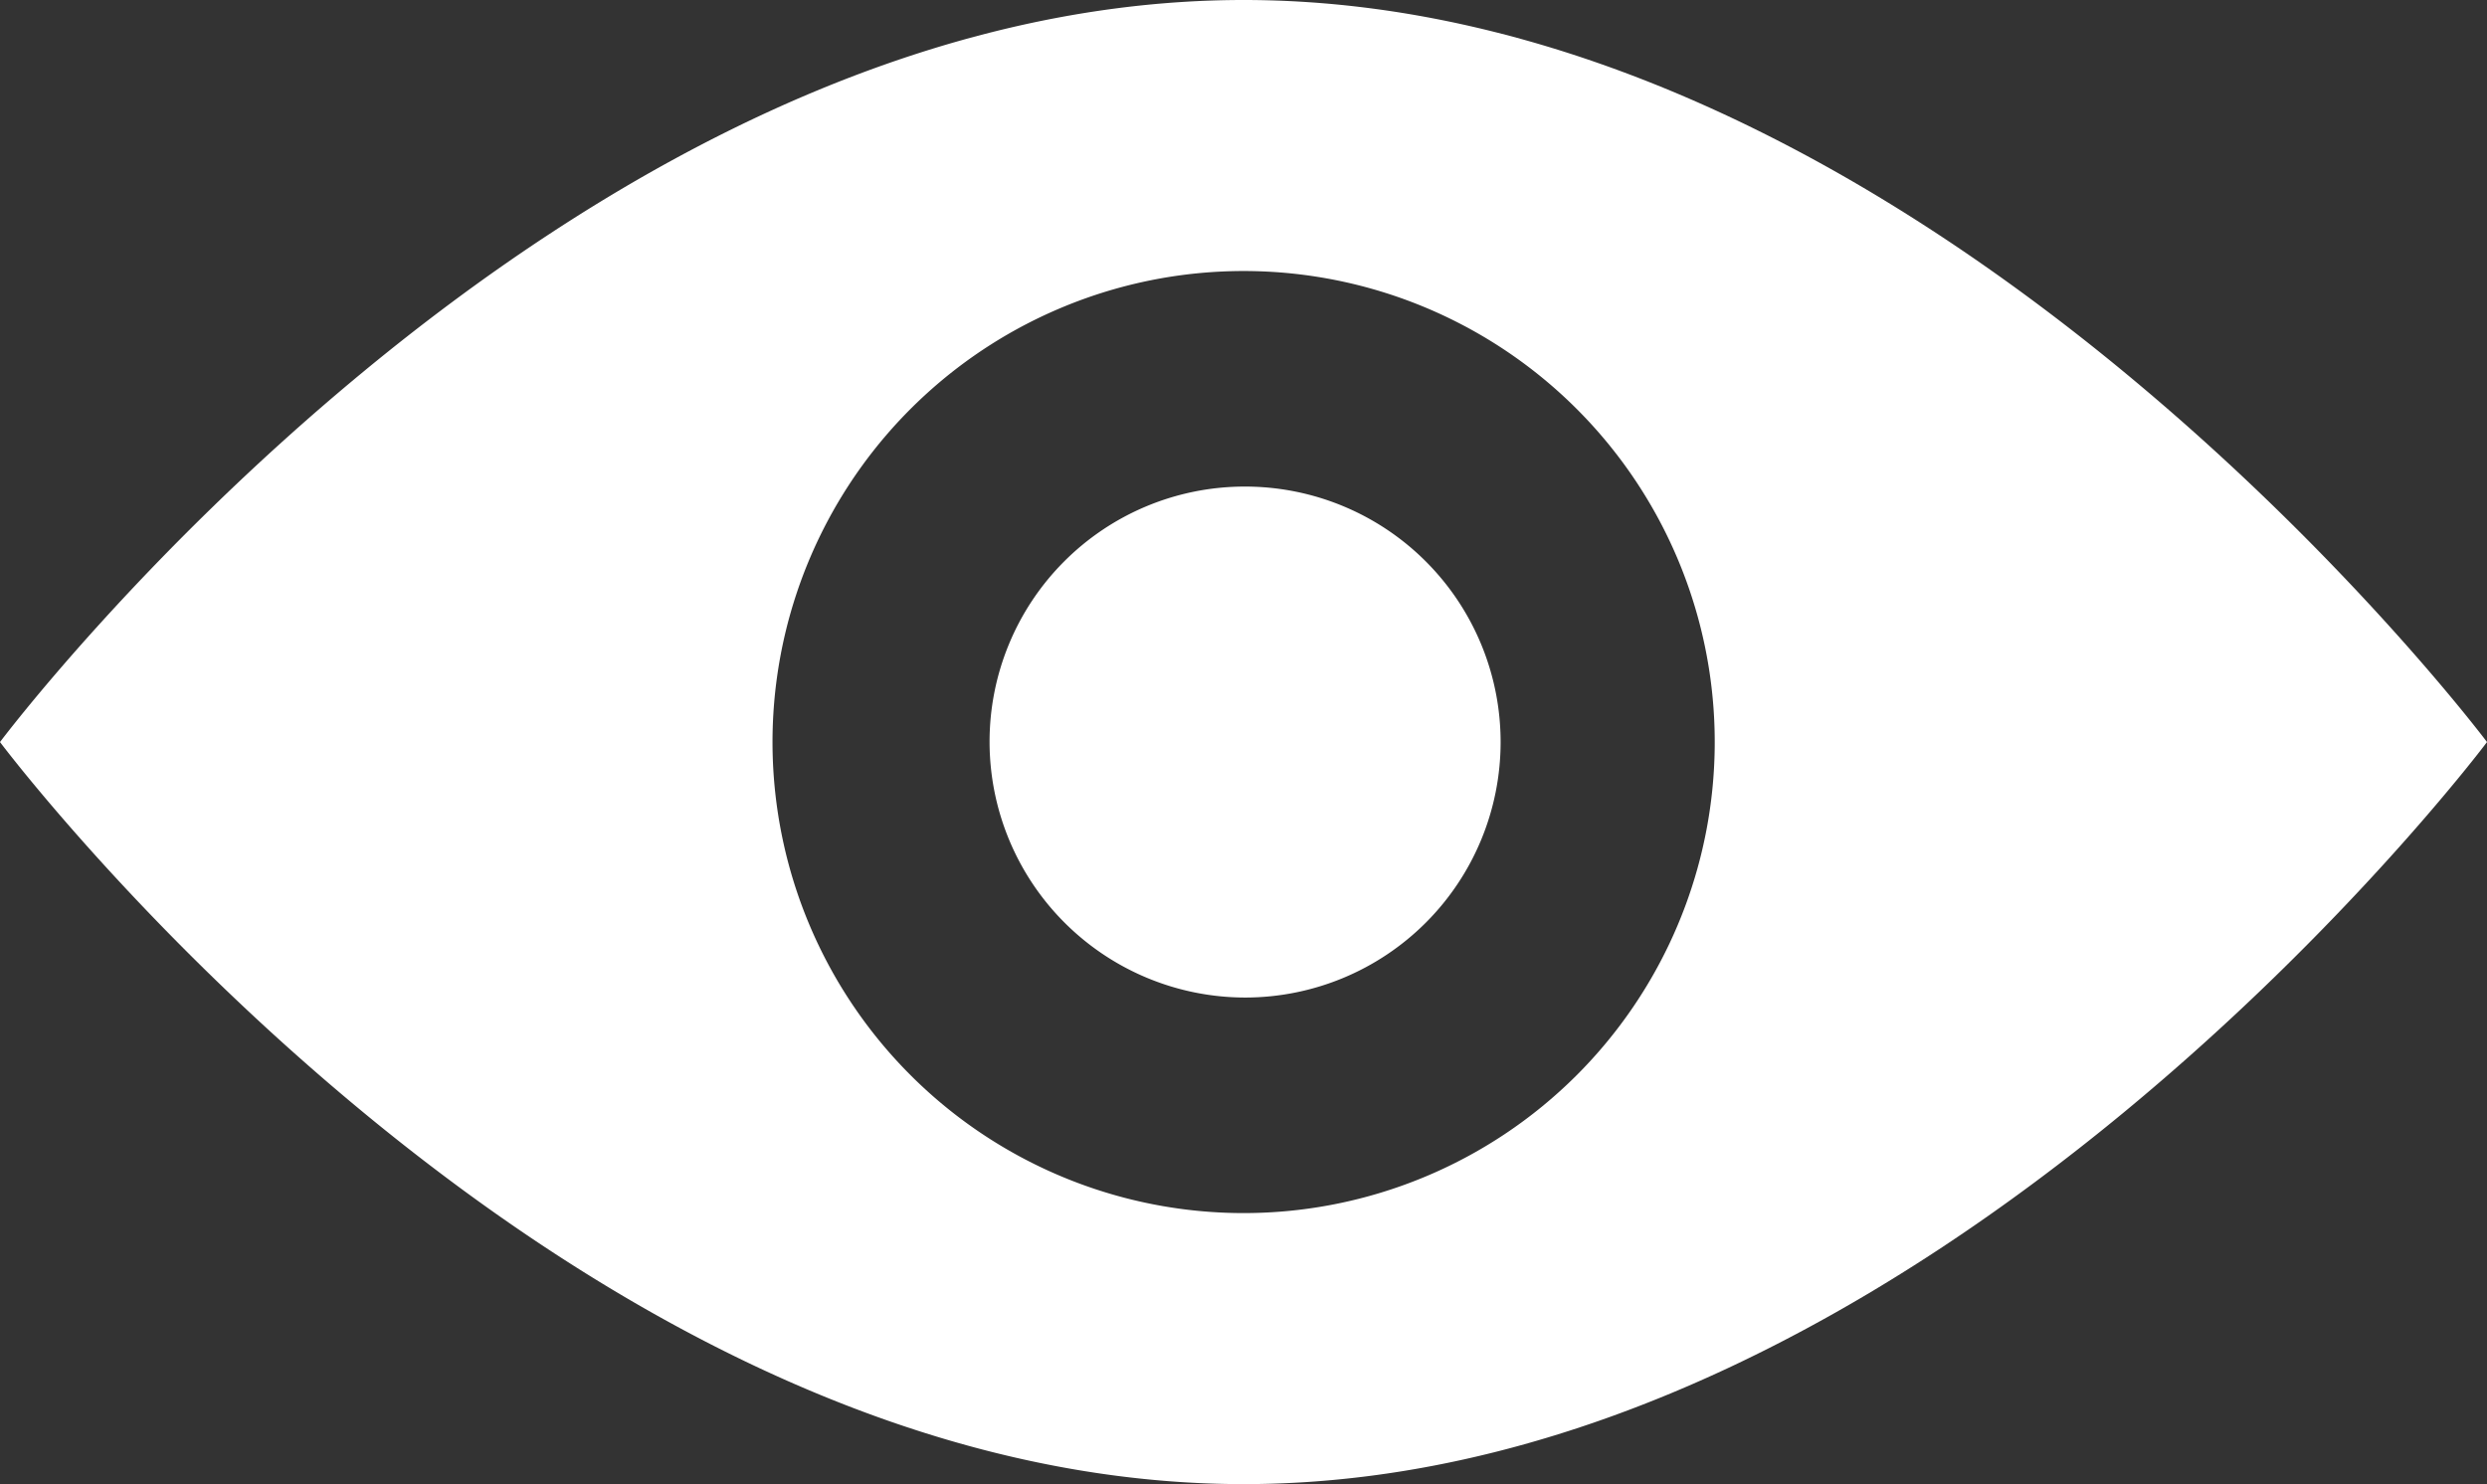
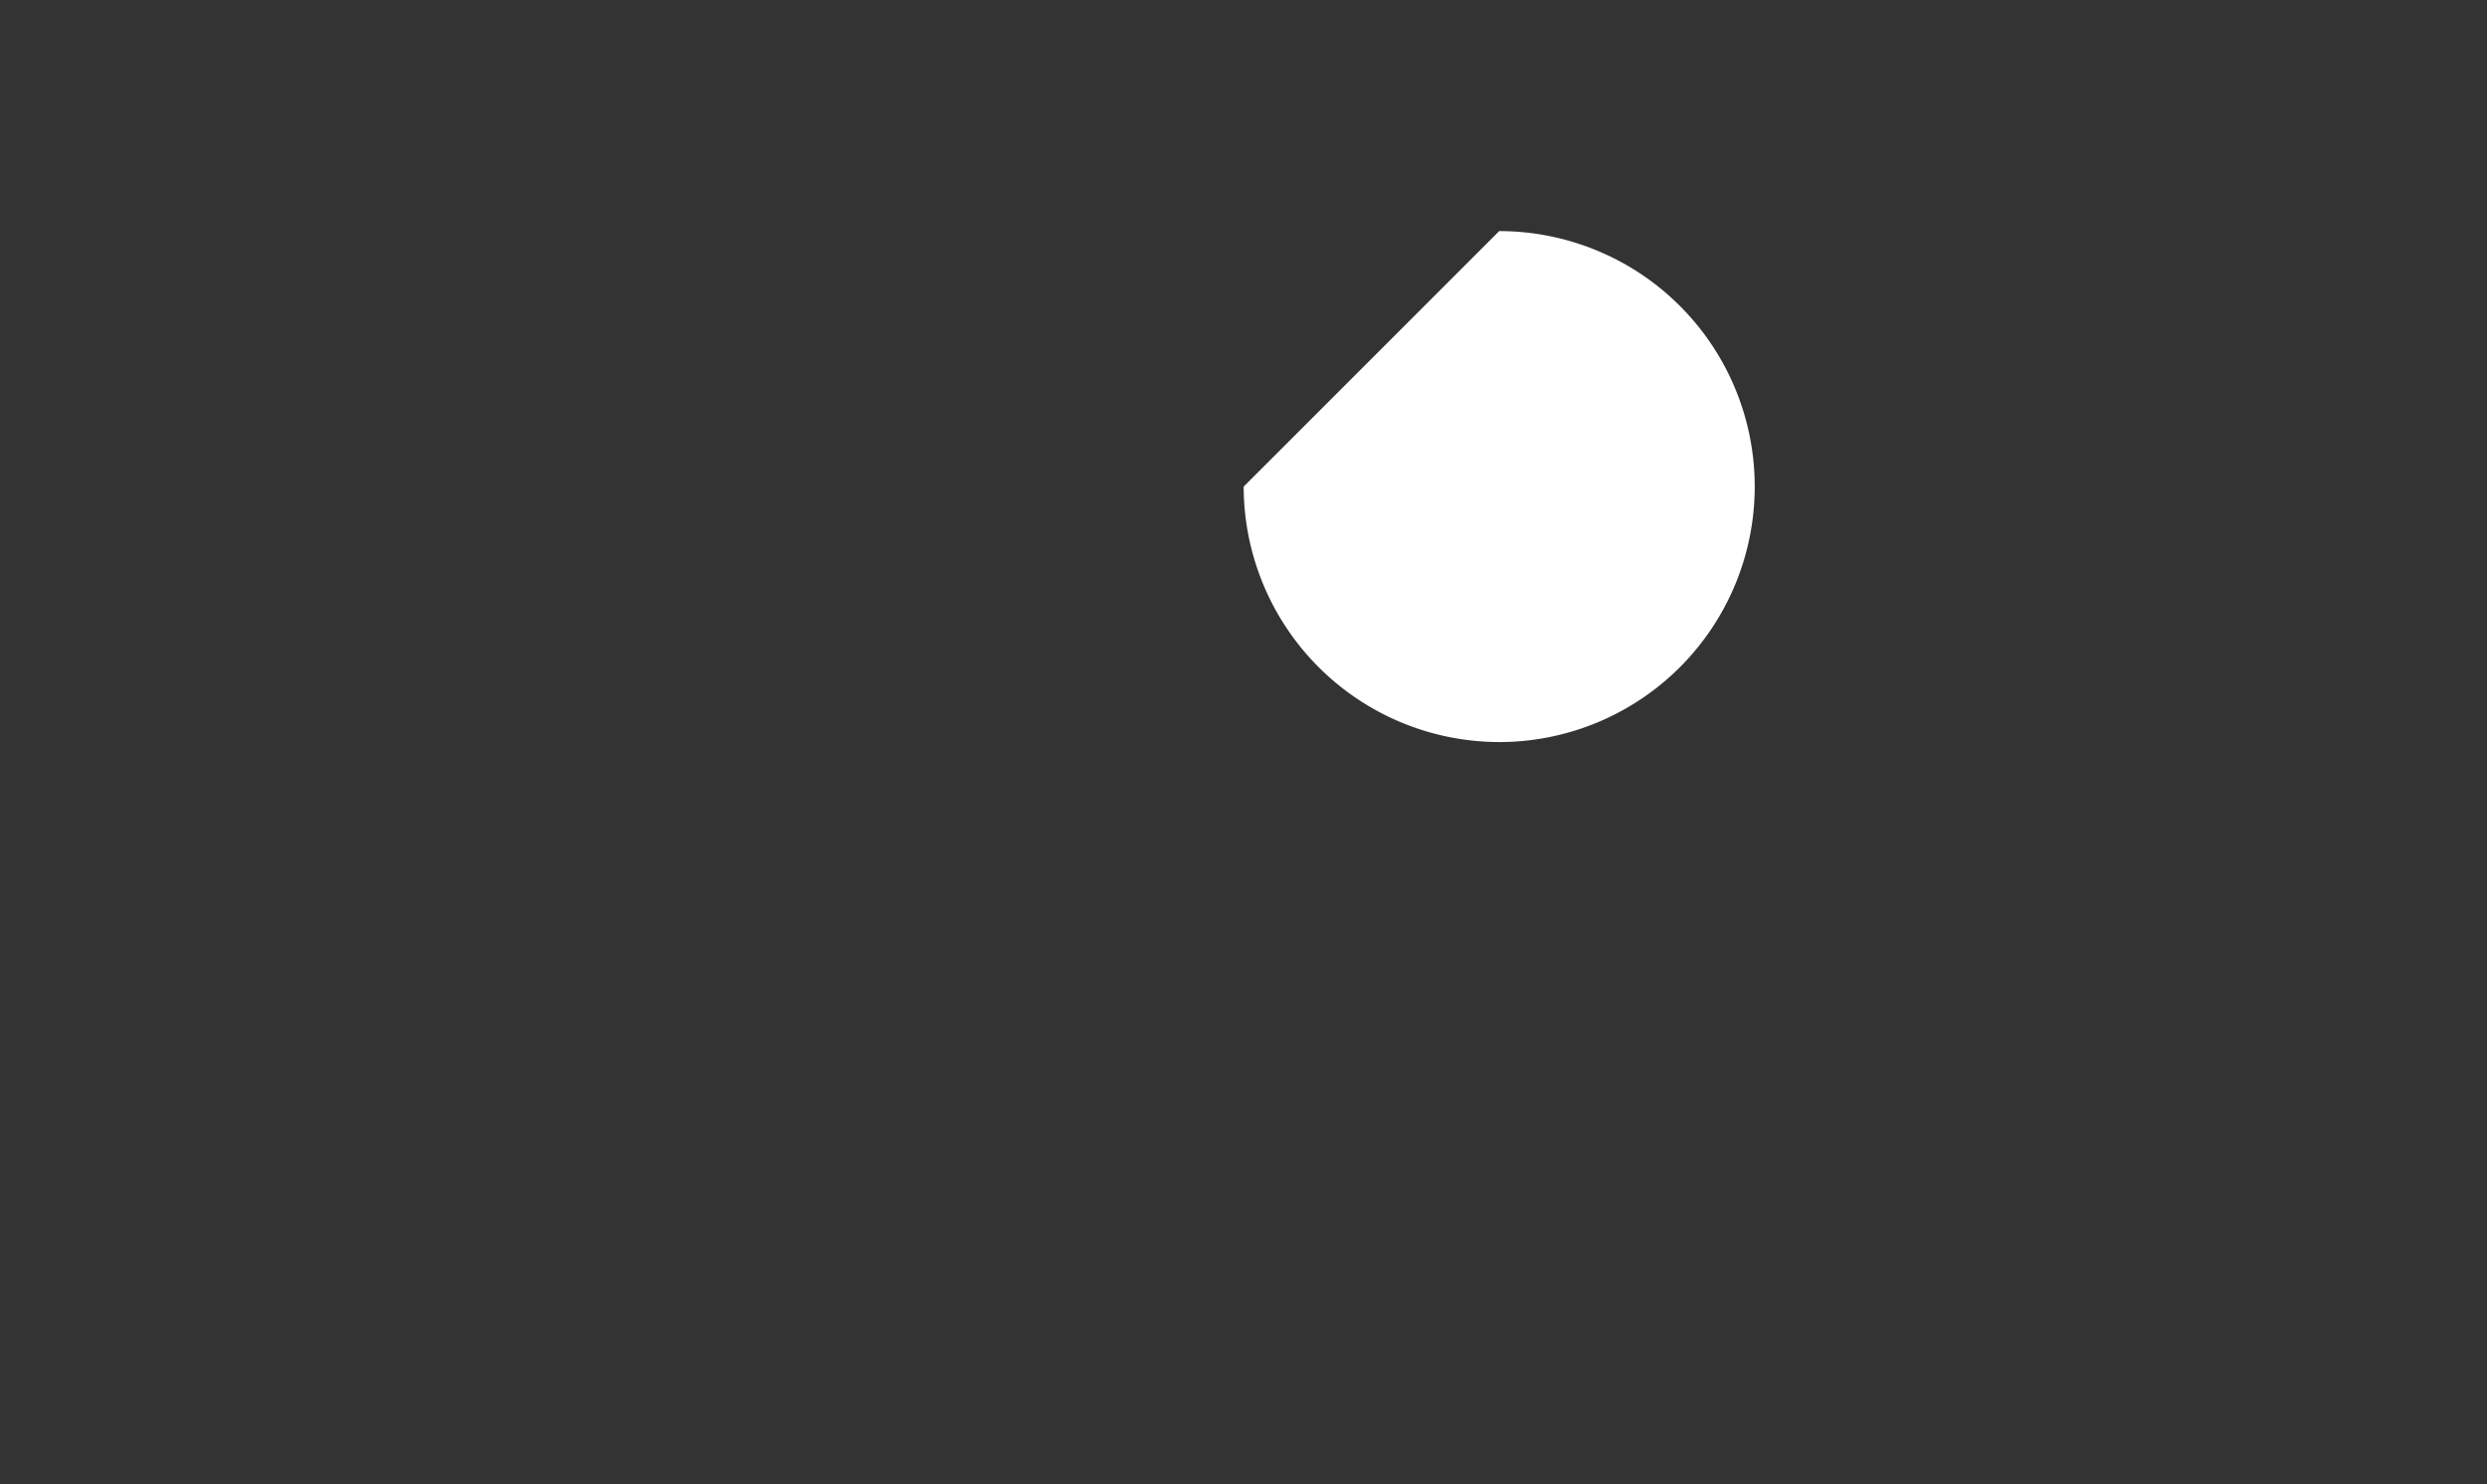
<svg xmlns="http://www.w3.org/2000/svg" viewBox="0 0 70.37 42">
  <rect x="0" y="0" width="70.37" height="42" fill="#333333" stroke="none" />
  <defs>
    <style>.cls-1{fill:#fff;}</style>
  </defs>
  <title>资源 1</title>
  <g id="图层_2" data-name="图层 2">
    <g id="图层_2-2" data-name="图层 2">
-       <path class="cls-1" d="M35.19,0C15.75,0,0,21,0,21S15.75,42,35.19,42,70.37,21,70.37,21,54.62,0,35.19,0Zm0,34.33a13.33,13.33,0,1,1,9.42-3.9A13.33,13.33,0,0,1,35.19,34.33Z" />
-       <path class="cls-1" d="M35.19,13.77A7.22,7.22,0,0,0,28,21a7.24,7.24,0,0,0,7.23,7.23,7.23,7.23,0,1,0,0-14.46Z" />
+       <path class="cls-1" d="M35.19,13.77a7.24,7.24,0,0,0,7.23,7.23,7.23,7.23,0,1,0,0-14.46Z" />
    </g>
  </g>
</svg>